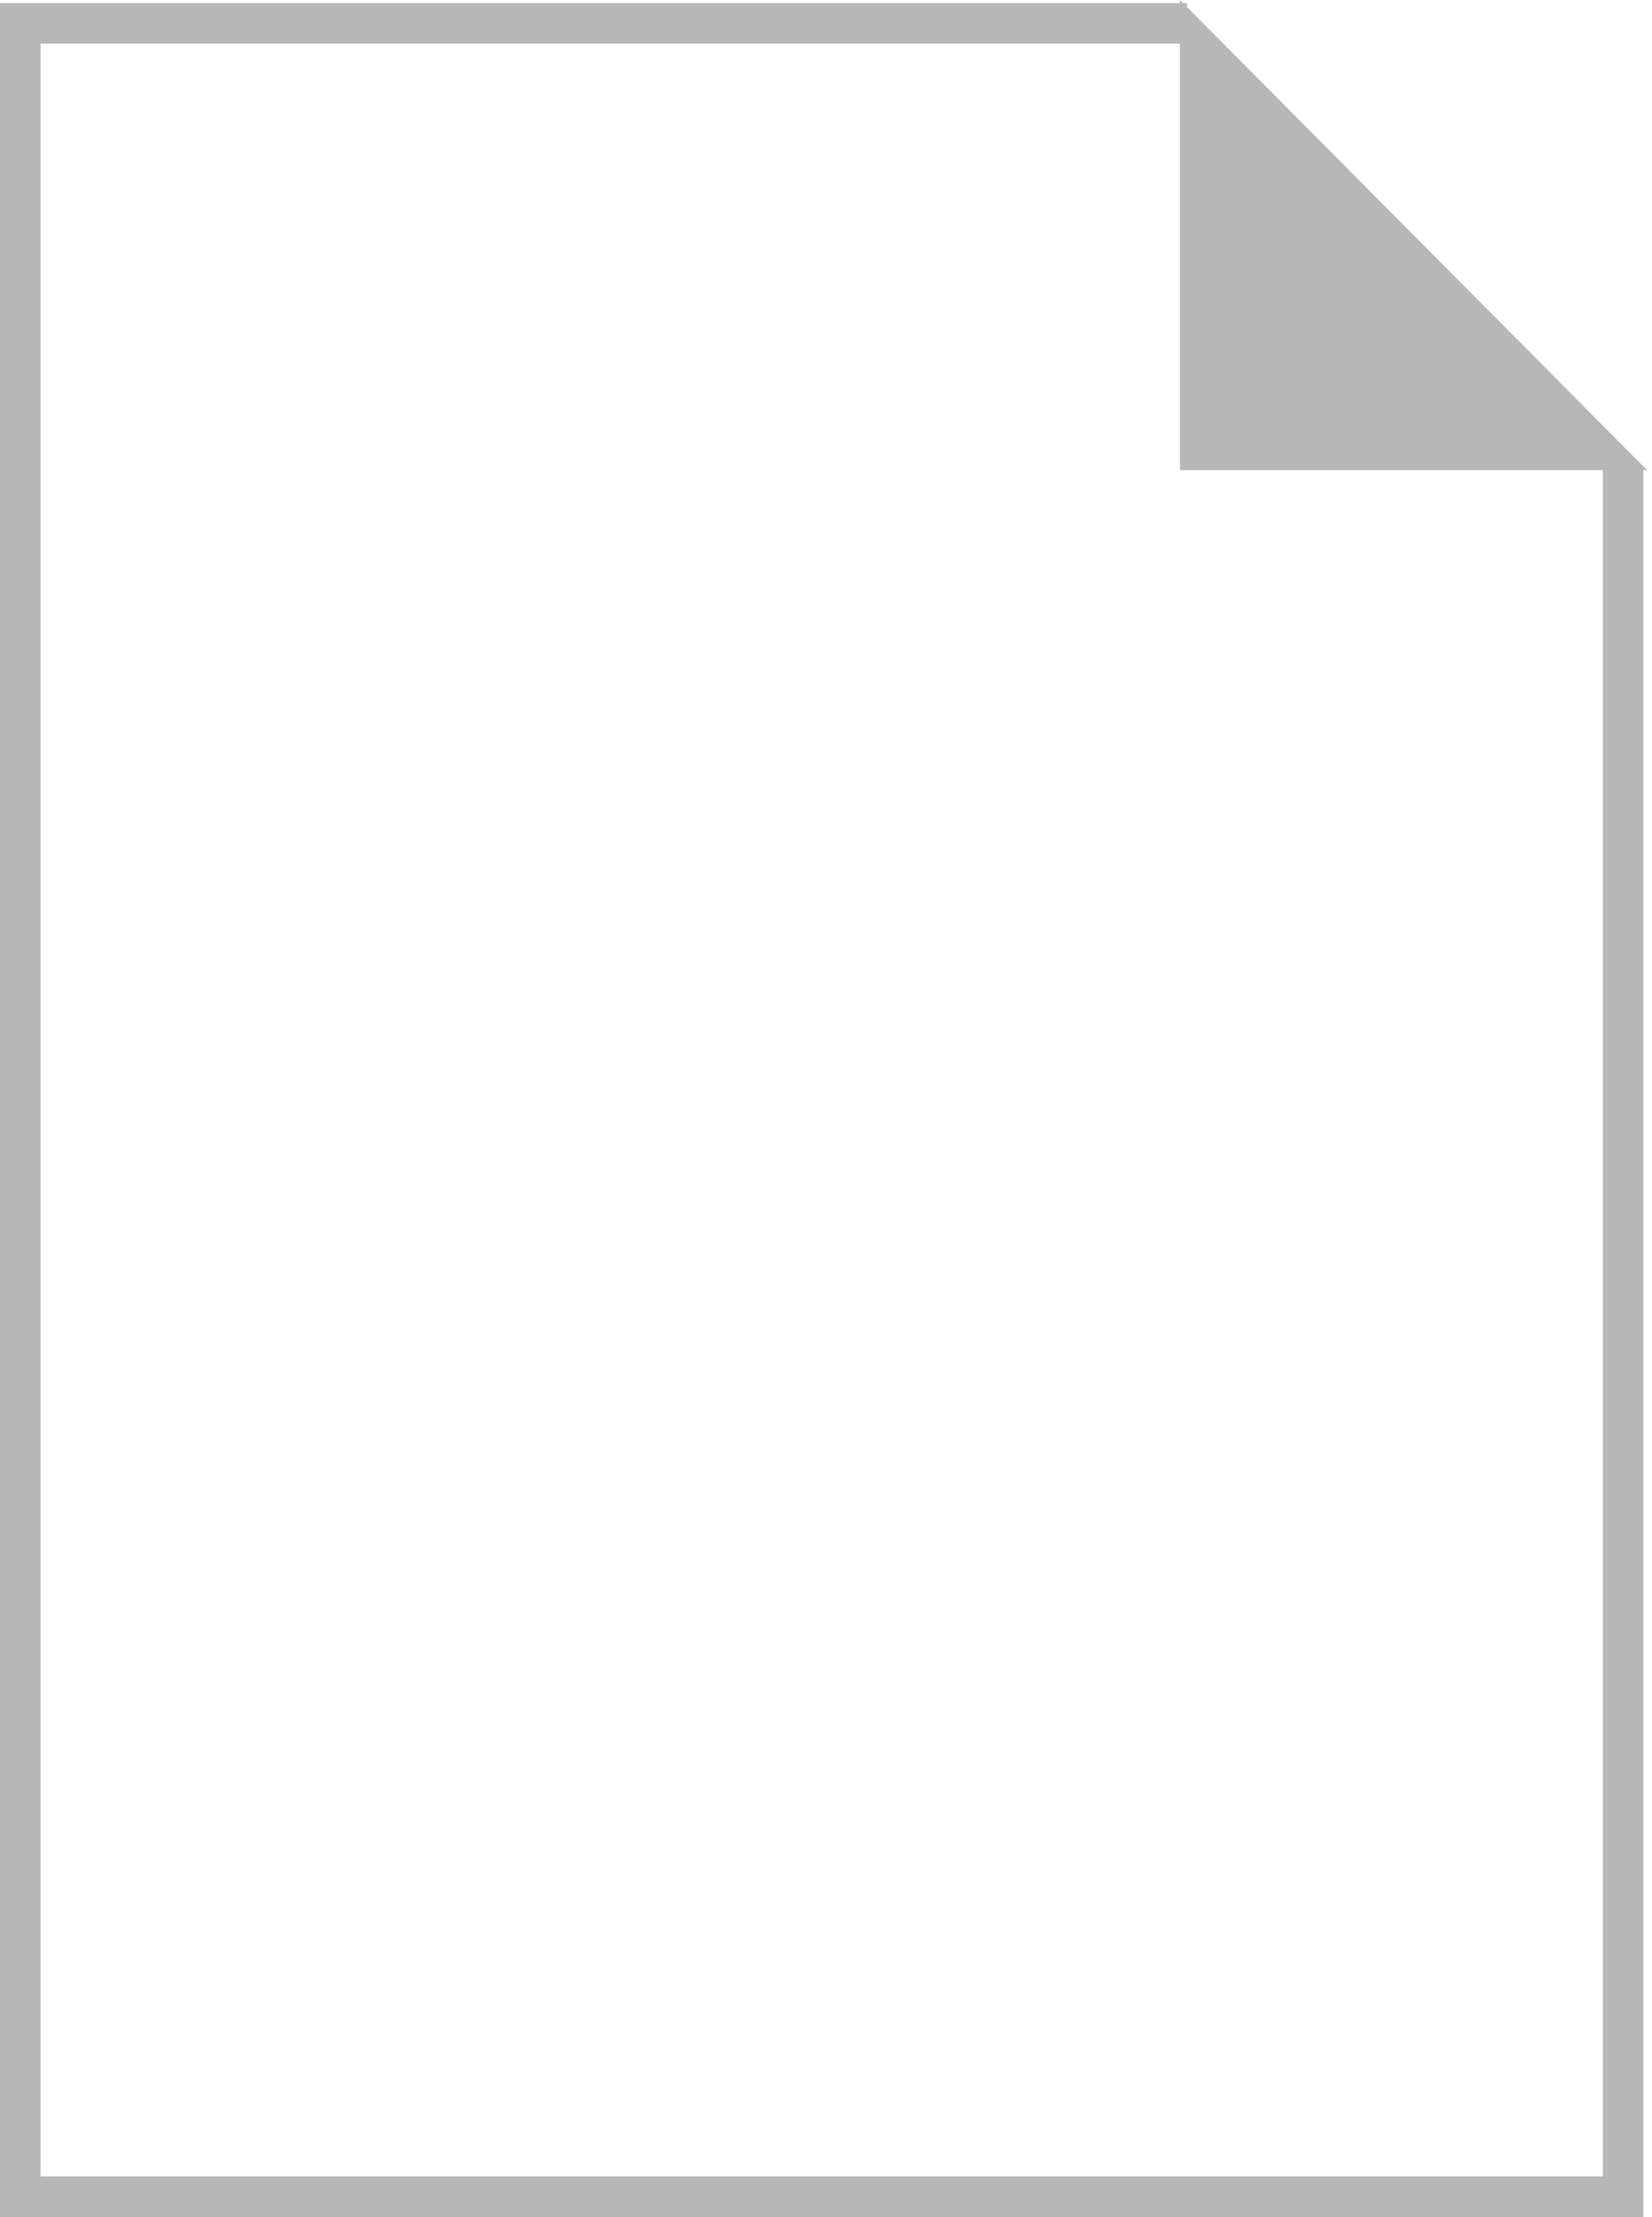
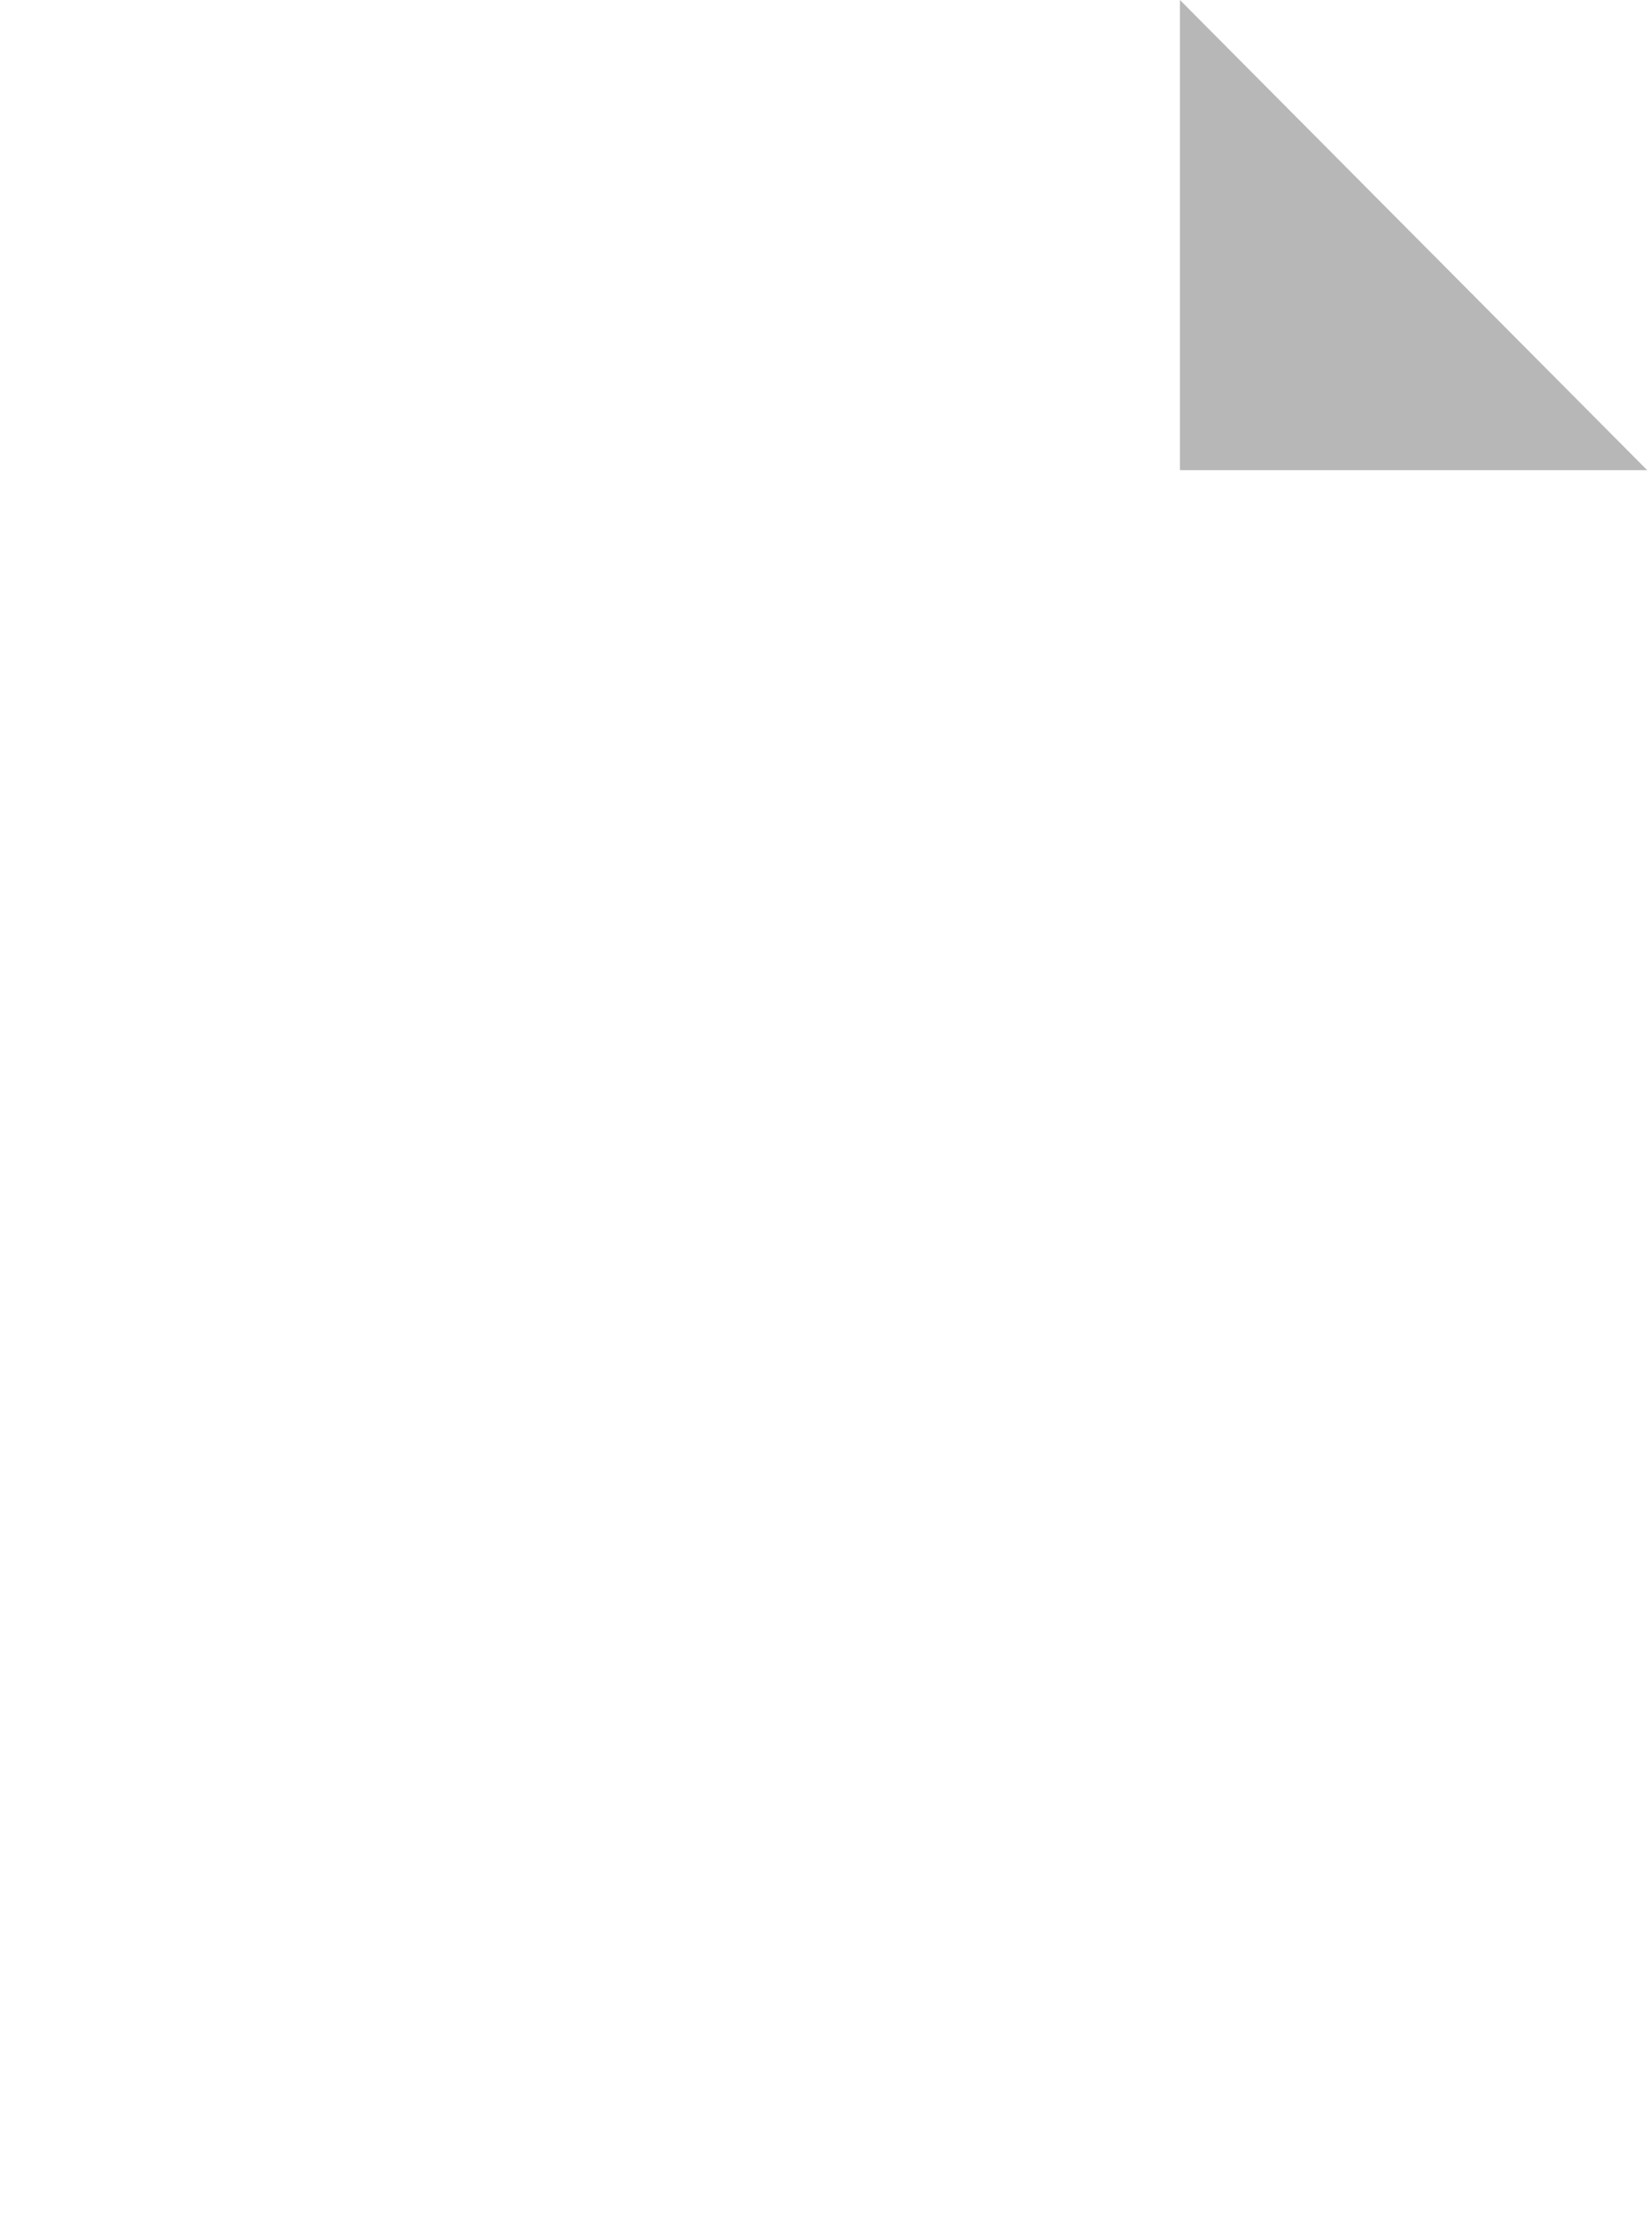
<svg xmlns="http://www.w3.org/2000/svg" version="1.1" id="Layer_1" x="0px" y="0px" width="30.248px" height="40.582px" viewBox="0 0 30.248 40.582" enable-background="new 0 0 30.248 40.582" xml:space="preserve">
  <g>
-     <path fill="none" stroke="#B8B7B7" stroke-width="0.657" stroke-miterlimit="10" d="M30.248,3.167" />
-     <path fill="none" stroke="#B8B7B7" stroke-width="0.657" stroke-miterlimit="10" d="M30.248,0.428" />
-     <polyline fill="none" stroke="#B8B7B7" stroke-width="0.744" stroke-miterlimit="10" points="21.734,0.428 0.371,0.428    0.371,40.21 29.719,40.21 29.719,8.545  " />
    <path fill="none" stroke="#B8B7B7" stroke-width="0.657" stroke-miterlimit="10" d="M30.248,8.197" />
-     <path fill="none" stroke="#B8B7B7" stroke-width="0.657" stroke-miterlimit="10" d="M30.248,5.48" />
    <path fill="none" stroke="#B8B7B7" stroke-width="0.657" stroke-miterlimit="10" d="M30.248,4.612" />
    <polyline fill="#B8B7B7" points="21.605,0 30.16,8.606 21.605,8.606  " />
  </g>
  <g>
</g>
  <g>
</g>
  <g>
</g>
  <g>
</g>
  <g>
</g>
  <g>
</g>
</svg>